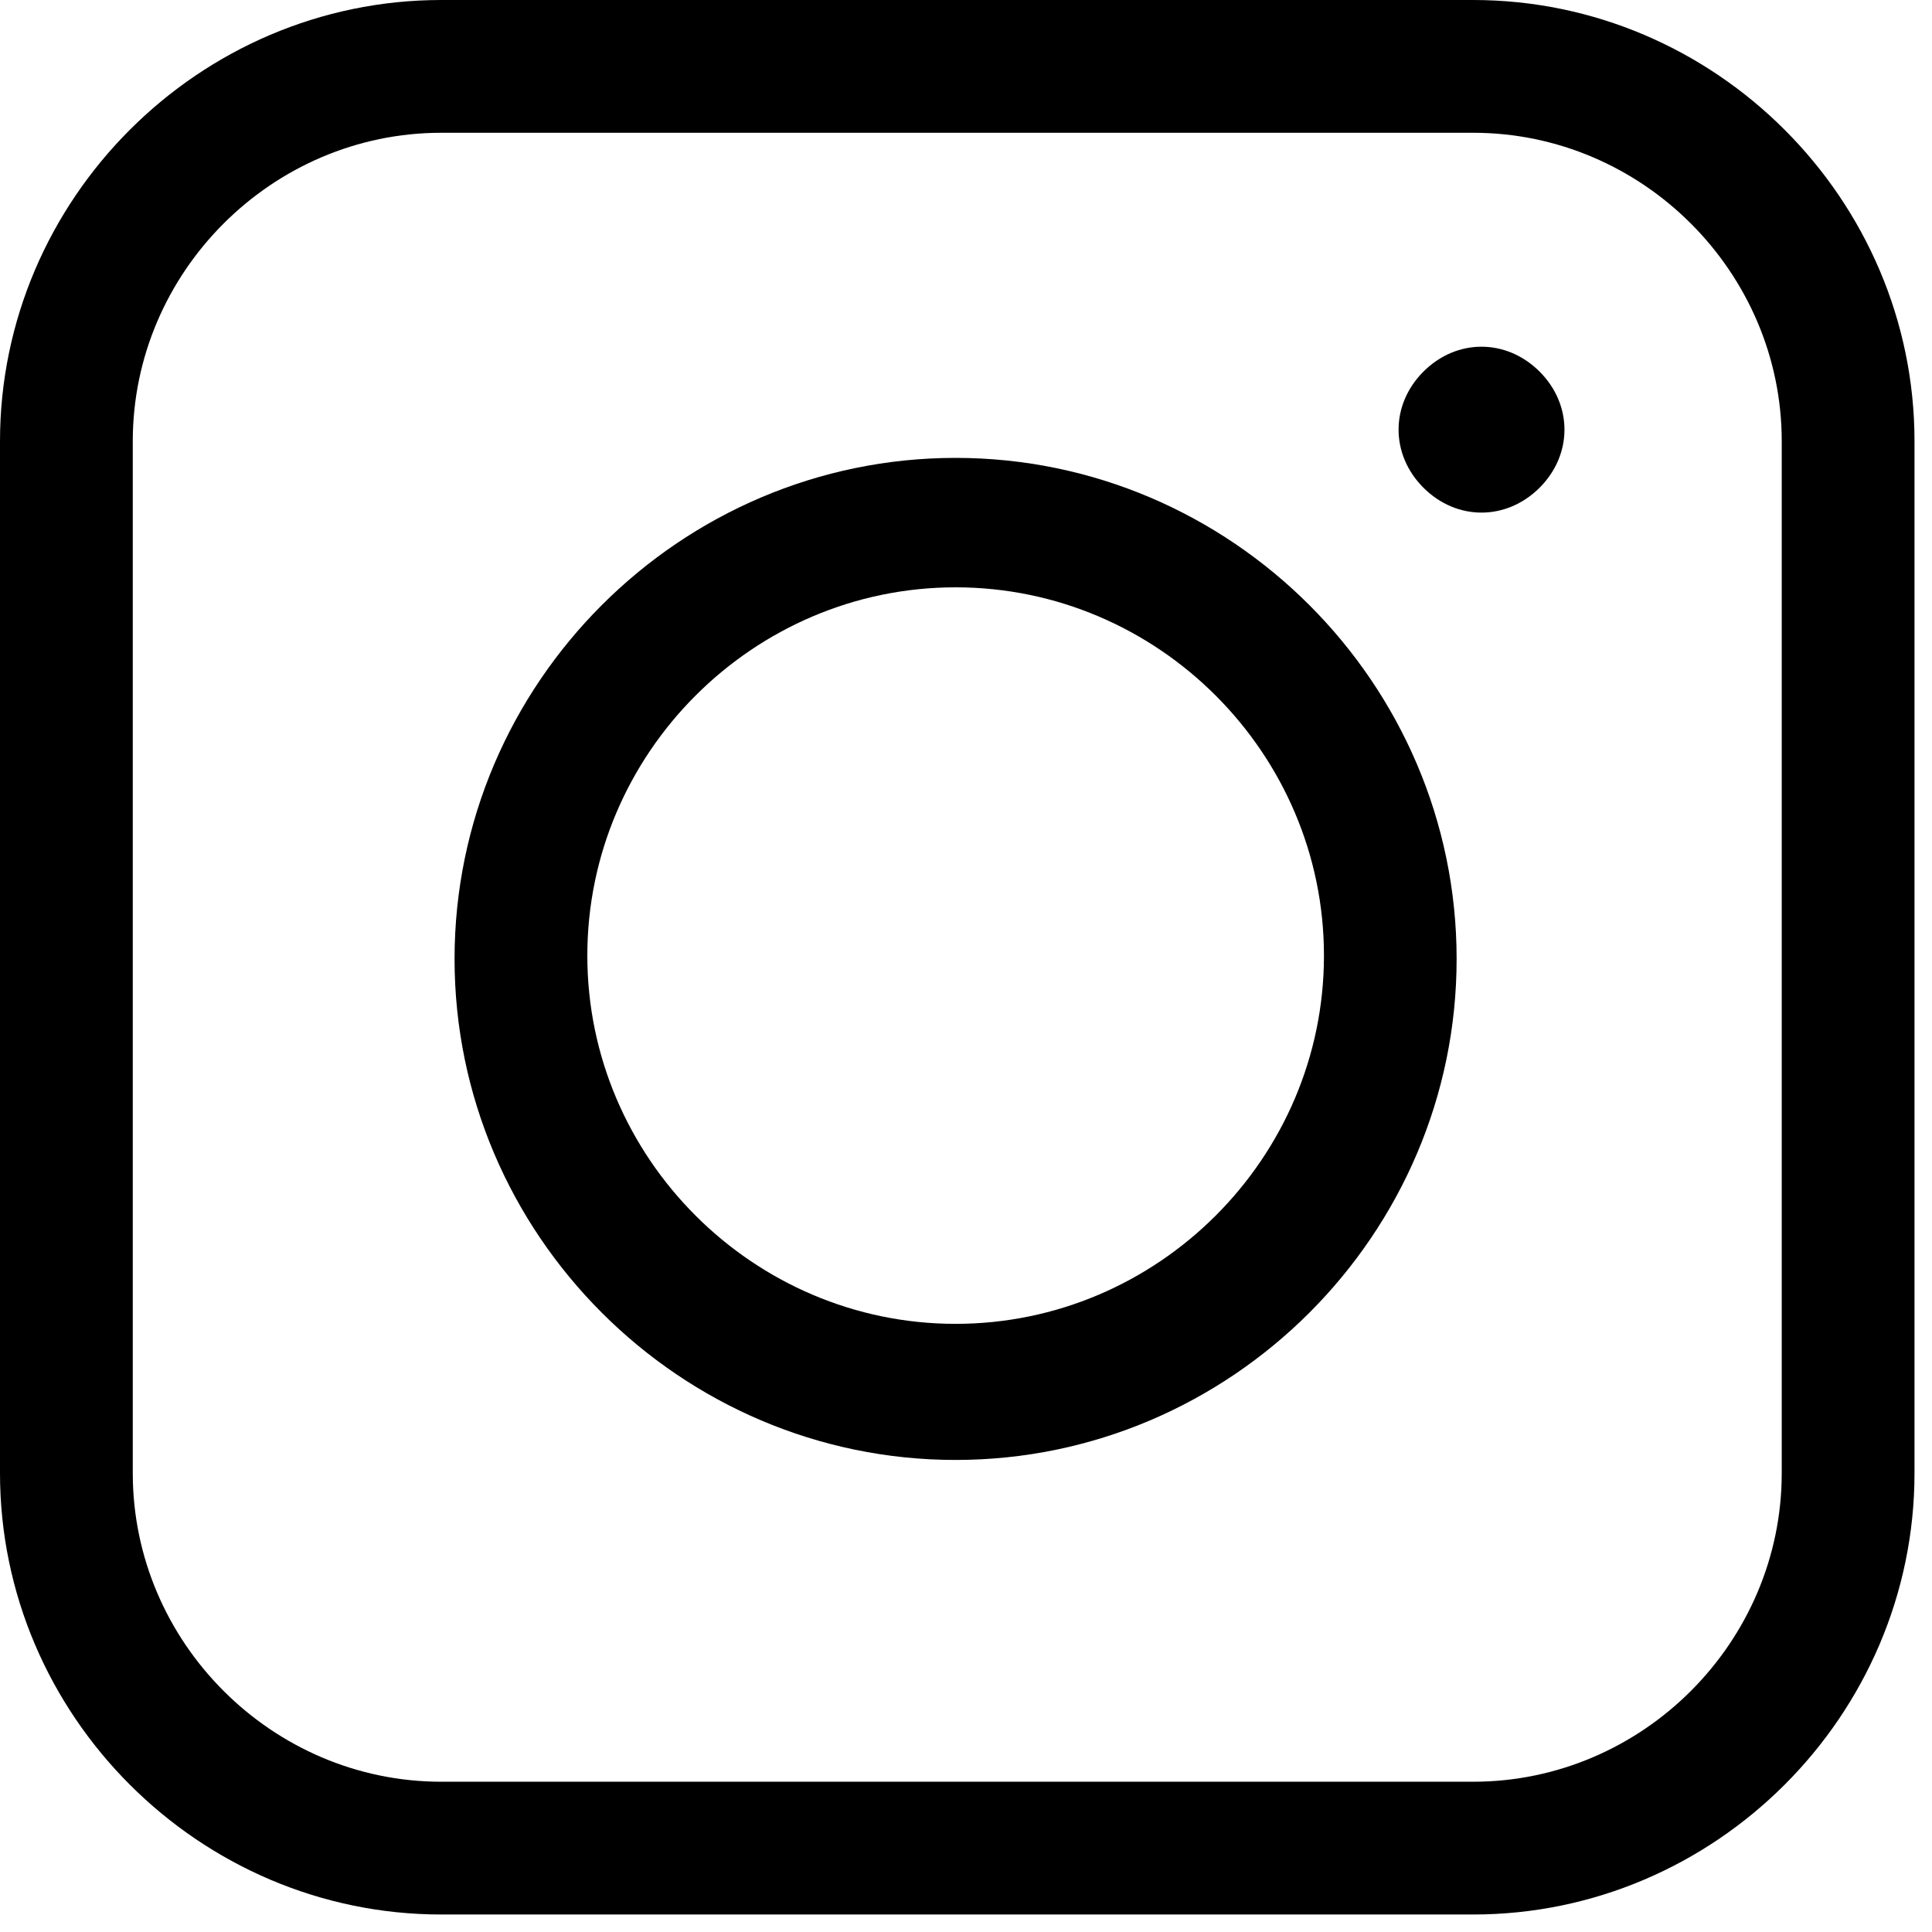
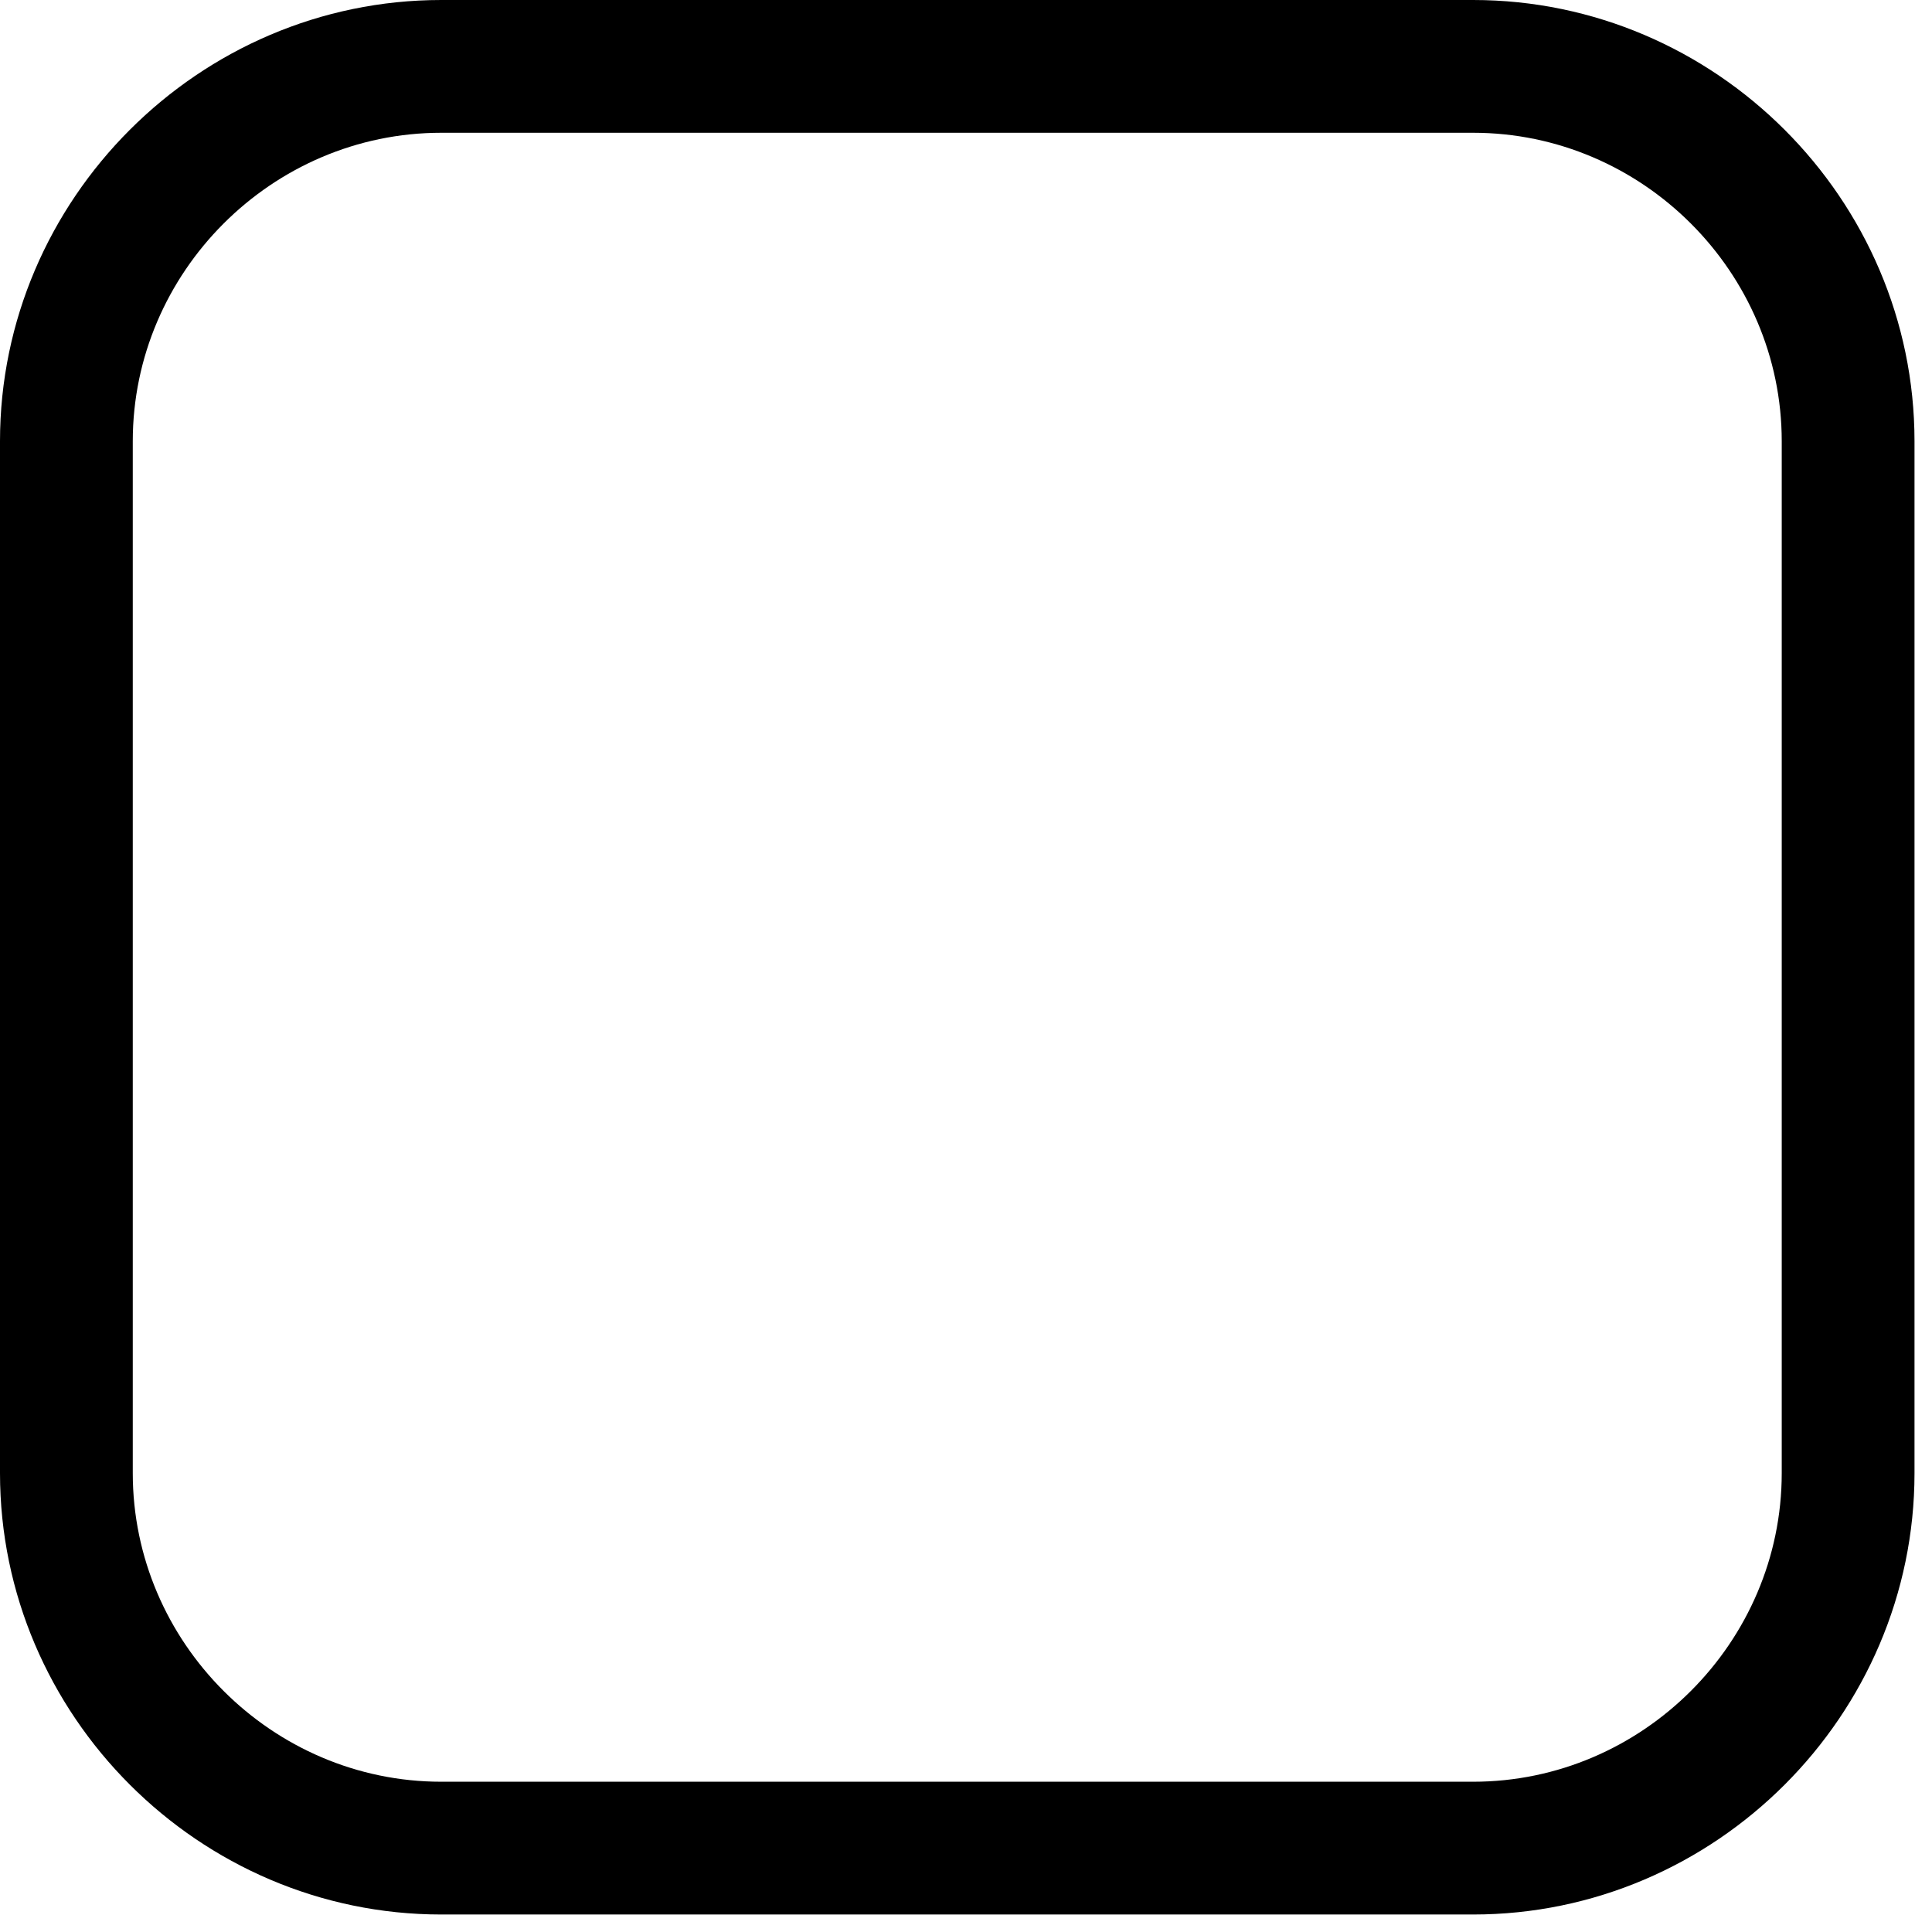
<svg xmlns="http://www.w3.org/2000/svg" width="18" height="18" viewBox="0 0 18 18" fill="none">
-   <path d="M13.262 4.544C12.953 4.235 12.953 3.771 13.262 3.462C13.571 3.153 14.034 3.153 14.344 3.462C14.653 3.771 14.653 4.235 14.344 4.544C14.034 4.853 13.571 4.853 13.262 4.544Z" fill="black" />
  <path d="M13.725 17.837H4.111C1.855 17.837 0 15.982 0 13.725V4.111C0 1.855 1.855 0 4.111 0H13.725C15.982 0 17.837 1.855 17.837 4.111V13.725C17.837 15.982 15.982 17.837 13.725 17.837ZM4.111 1.237C2.535 1.237 1.237 2.535 1.237 4.111V13.725C1.237 15.302 2.535 16.6 4.111 16.6H13.725C15.302 16.6 16.6 15.302 16.6 13.725V4.111C16.6 2.535 15.302 1.237 13.725 1.237H4.111Z" fill="black" />
-   <path d="M8.903 13.602C6.337 13.602 4.235 11.5 4.235 8.934C4.235 6.368 6.337 4.266 8.903 4.266C11.469 4.266 13.571 6.368 13.571 8.934C13.571 11.5 11.469 13.602 8.903 13.602ZM8.903 5.472C7.018 5.472 5.472 7.017 5.472 8.903C5.472 10.789 7.018 12.334 8.903 12.334C10.789 12.334 12.335 10.789 12.335 8.903C12.335 7.017 10.789 5.472 8.903 5.472Z" fill="black" />
</svg>